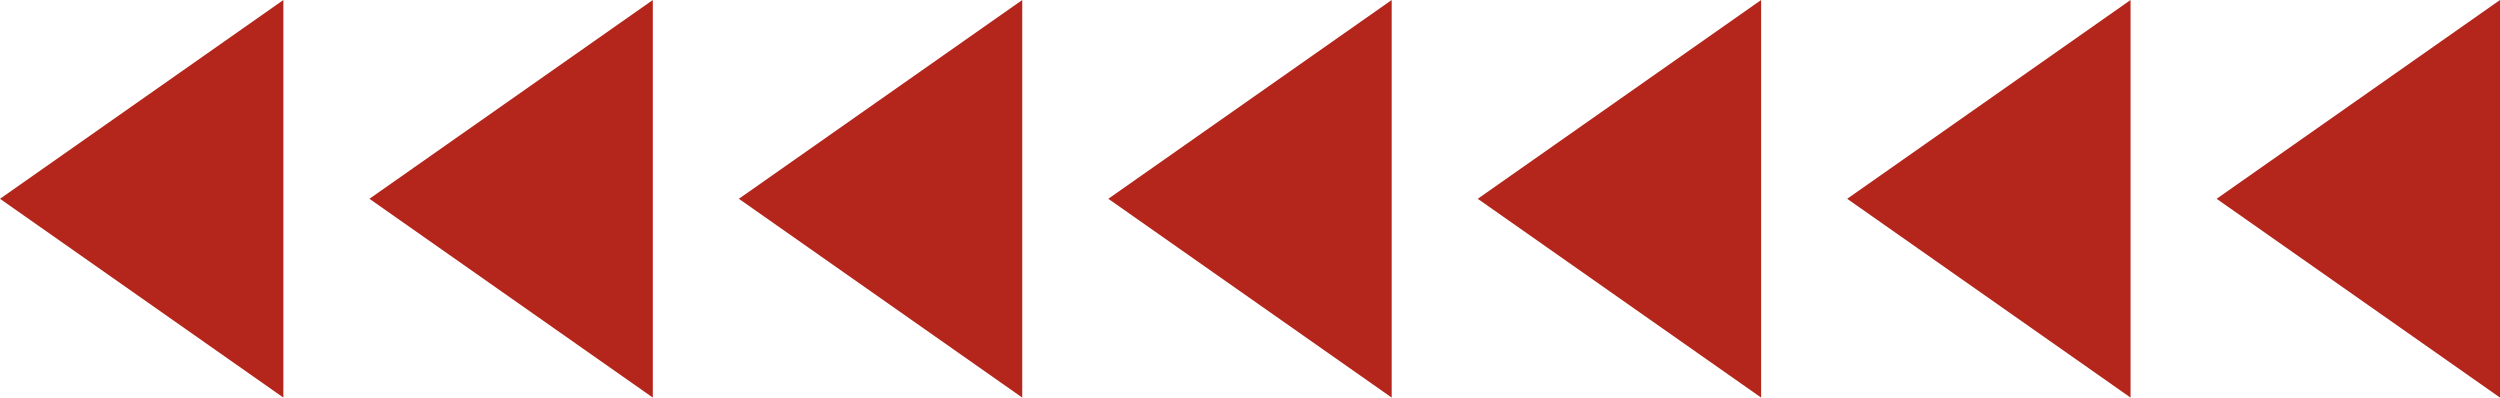
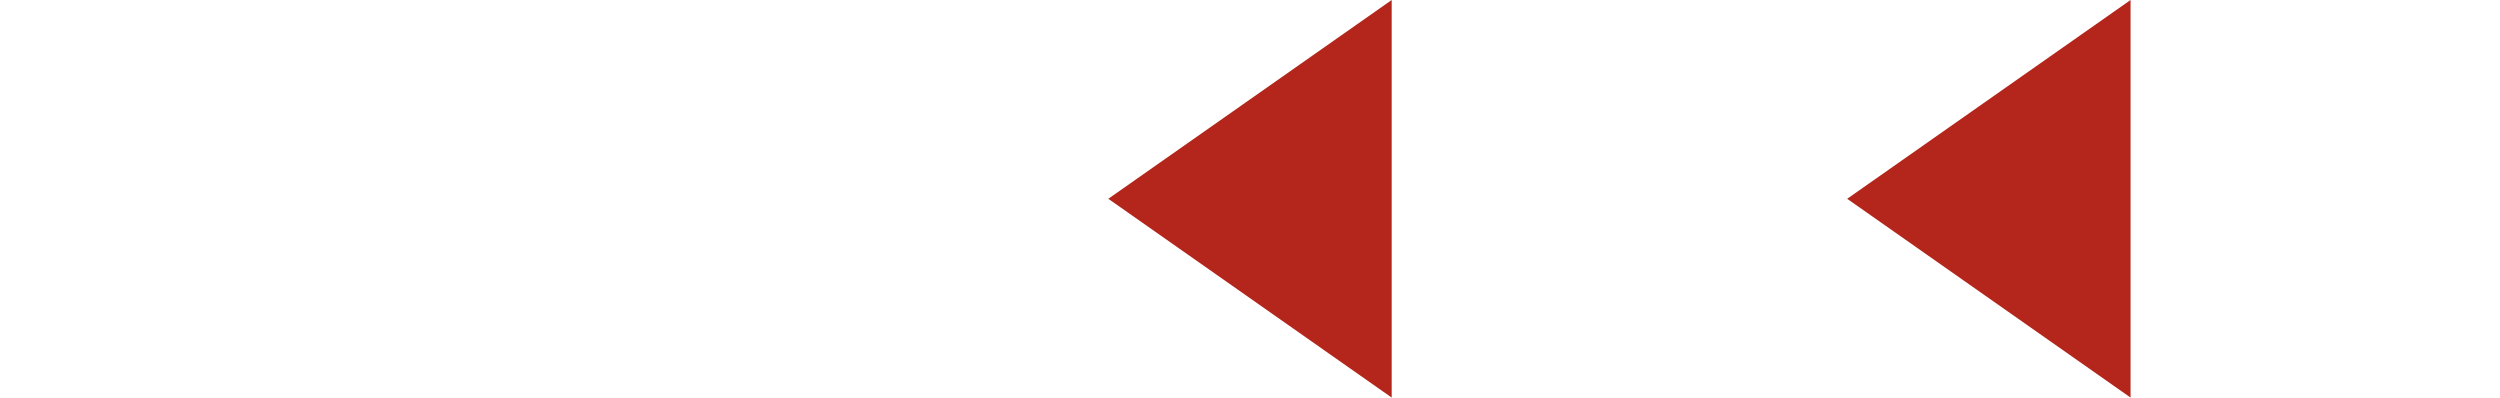
<svg xmlns="http://www.w3.org/2000/svg" viewBox="0 0 465.719 74.065" width="100%" style="vertical-align: middle; max-width: 100%; width: 100%;">
  <g>
    <g>
-       <polygon points="52.79 74.065 0 37.032 52.79 0 52.79 74.065" fill="rgb(180,37,27)">
-      </polygon>
-       <polygon points="121.611 74.065 68.821 37.032 121.611 0 121.611 74.065" fill="rgb(180,37,27)">
-      </polygon>
-       <polygon points="190.433 74.065 137.643 37.032 190.433 0 190.433 74.065" fill="rgb(180,37,27)">
-      </polygon>
      <polygon points="259.254 74.065 206.464 37.032 259.254 0 259.254 74.065" fill="rgb(180,37,27)">
     </polygon>
-       <polygon points="328.076 74.065 275.286 37.032 328.076 0 328.076 74.065" fill="rgb(180,37,27)">
-      </polygon>
      <polygon points="396.897 74.065 344.107 37.032 396.897 0 396.897 74.065" fill="rgb(180,37,27)">
-      </polygon>
-       <polygon points="465.719 74.065 412.929 37.032 465.719 0 465.719 74.065" fill="rgb(180,37,27)">
     </polygon>
    </g>
  </g>
</svg>